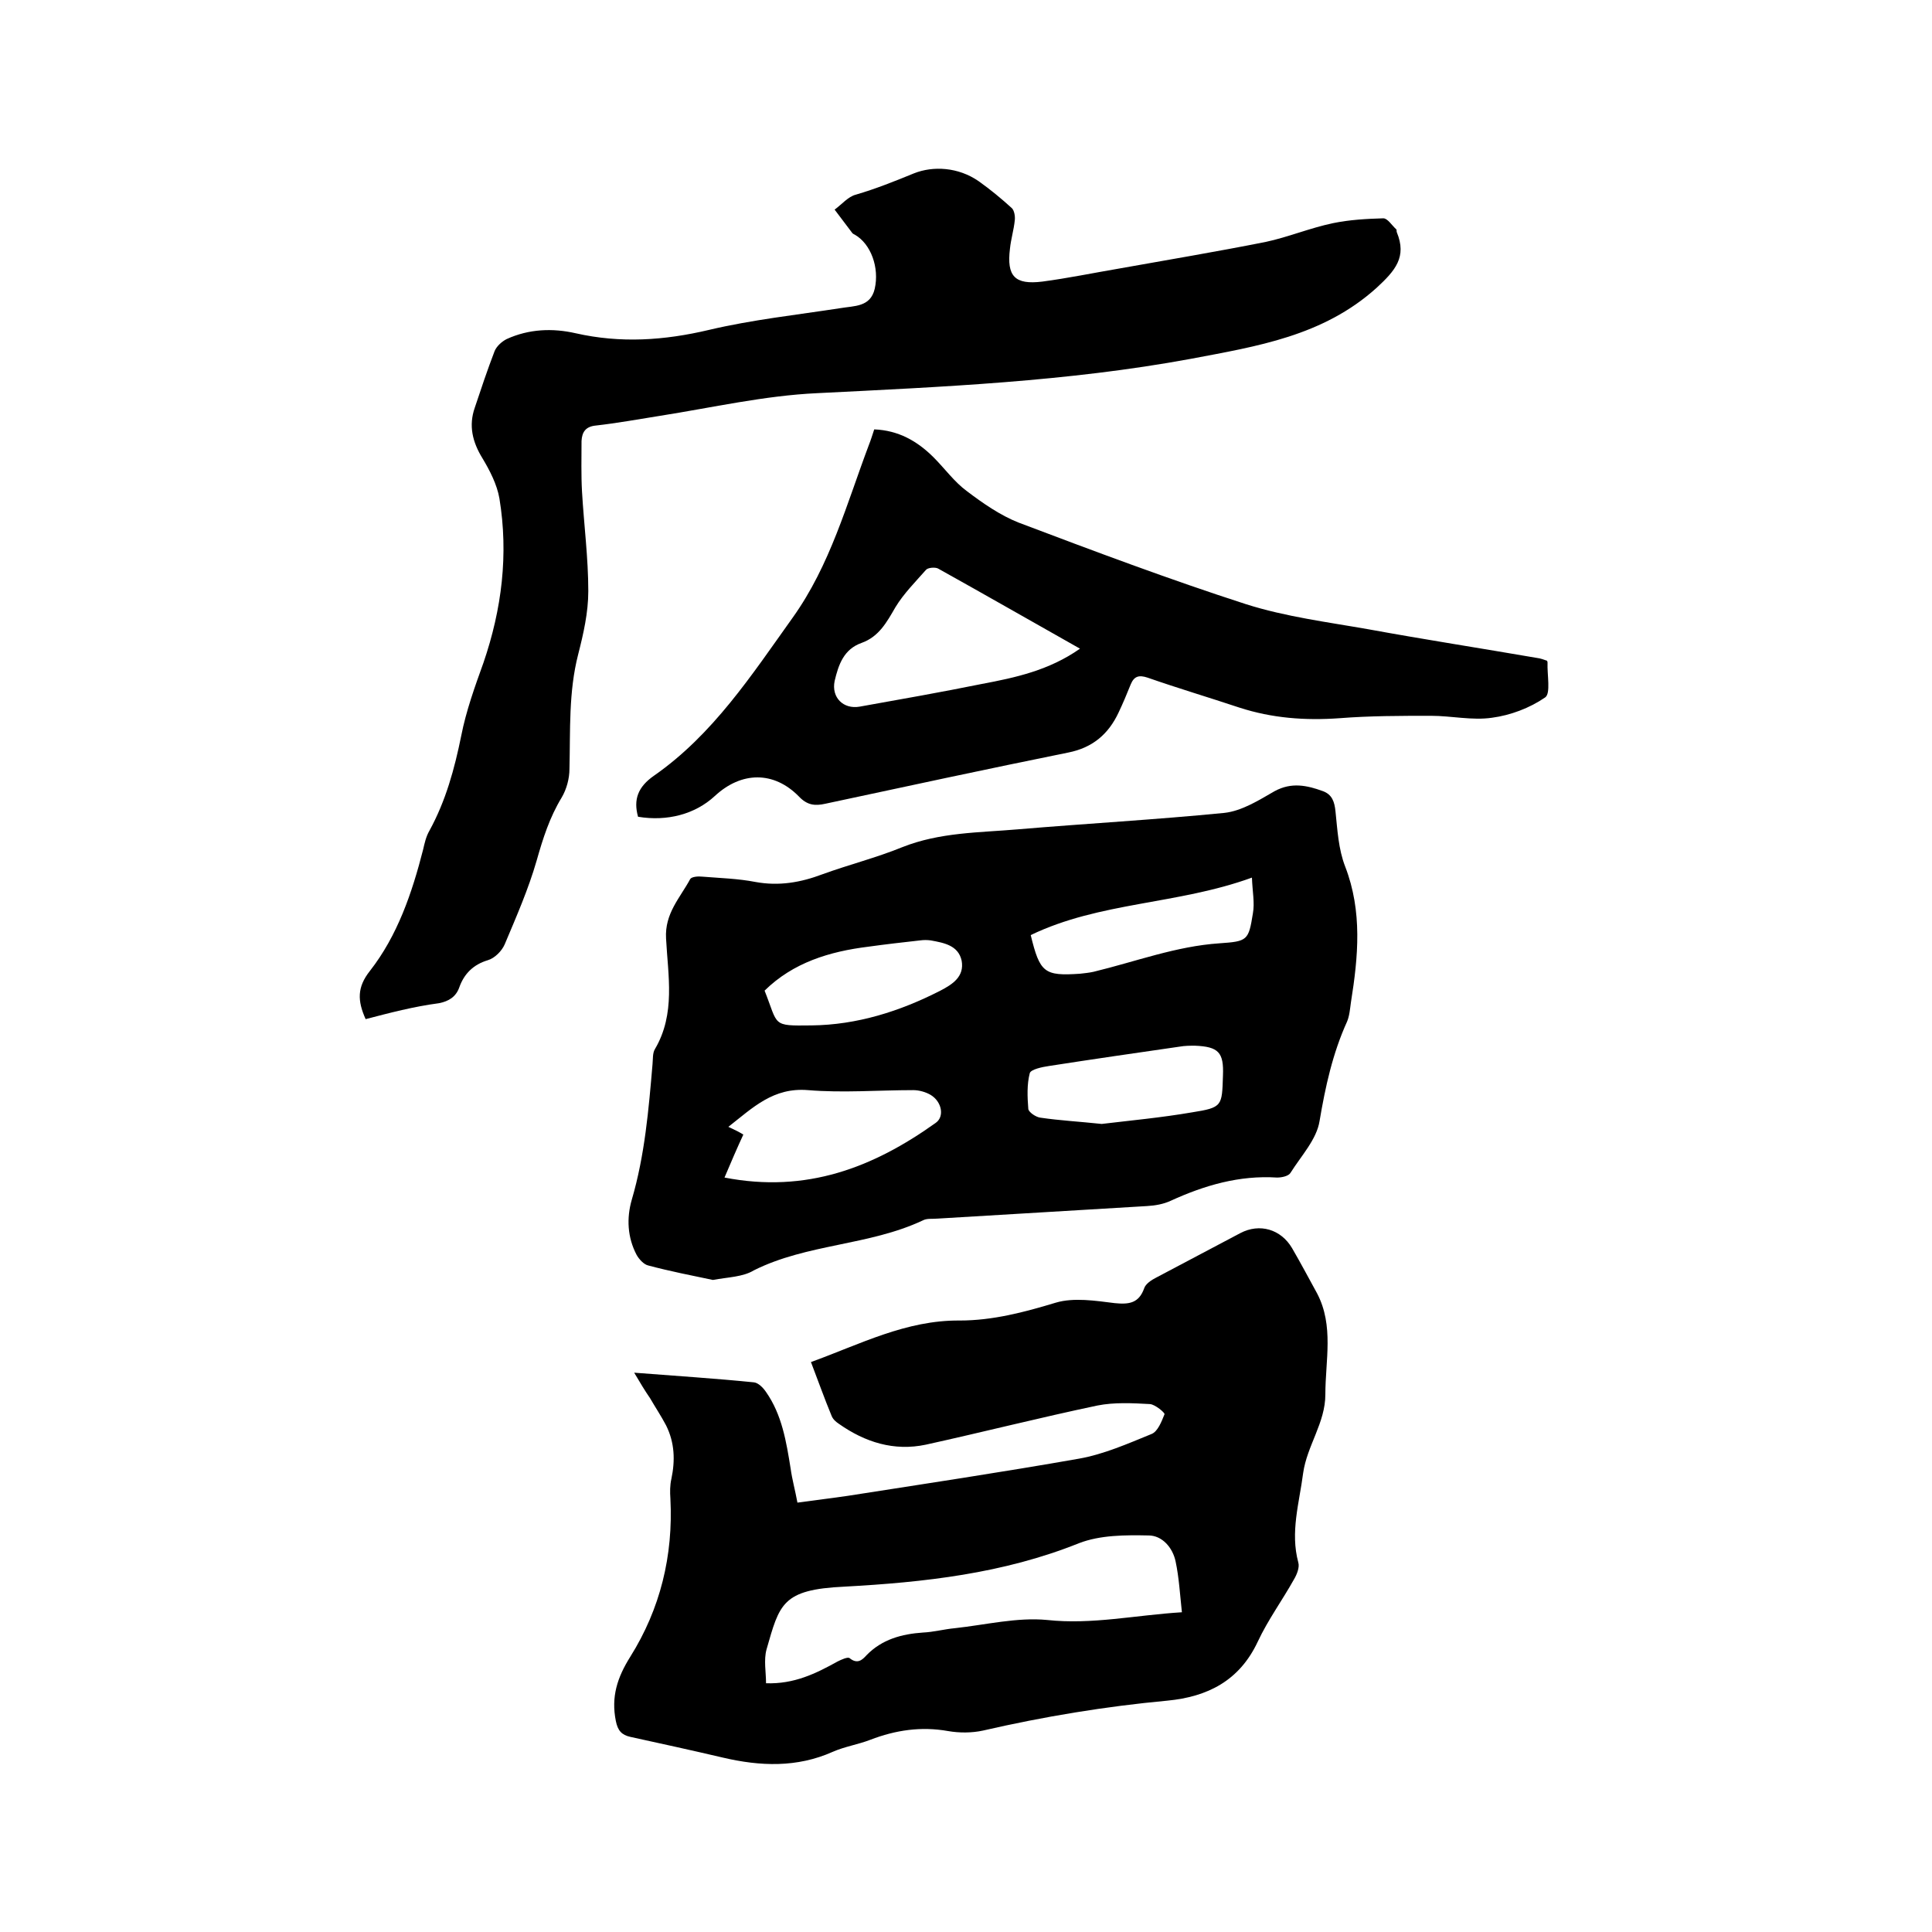
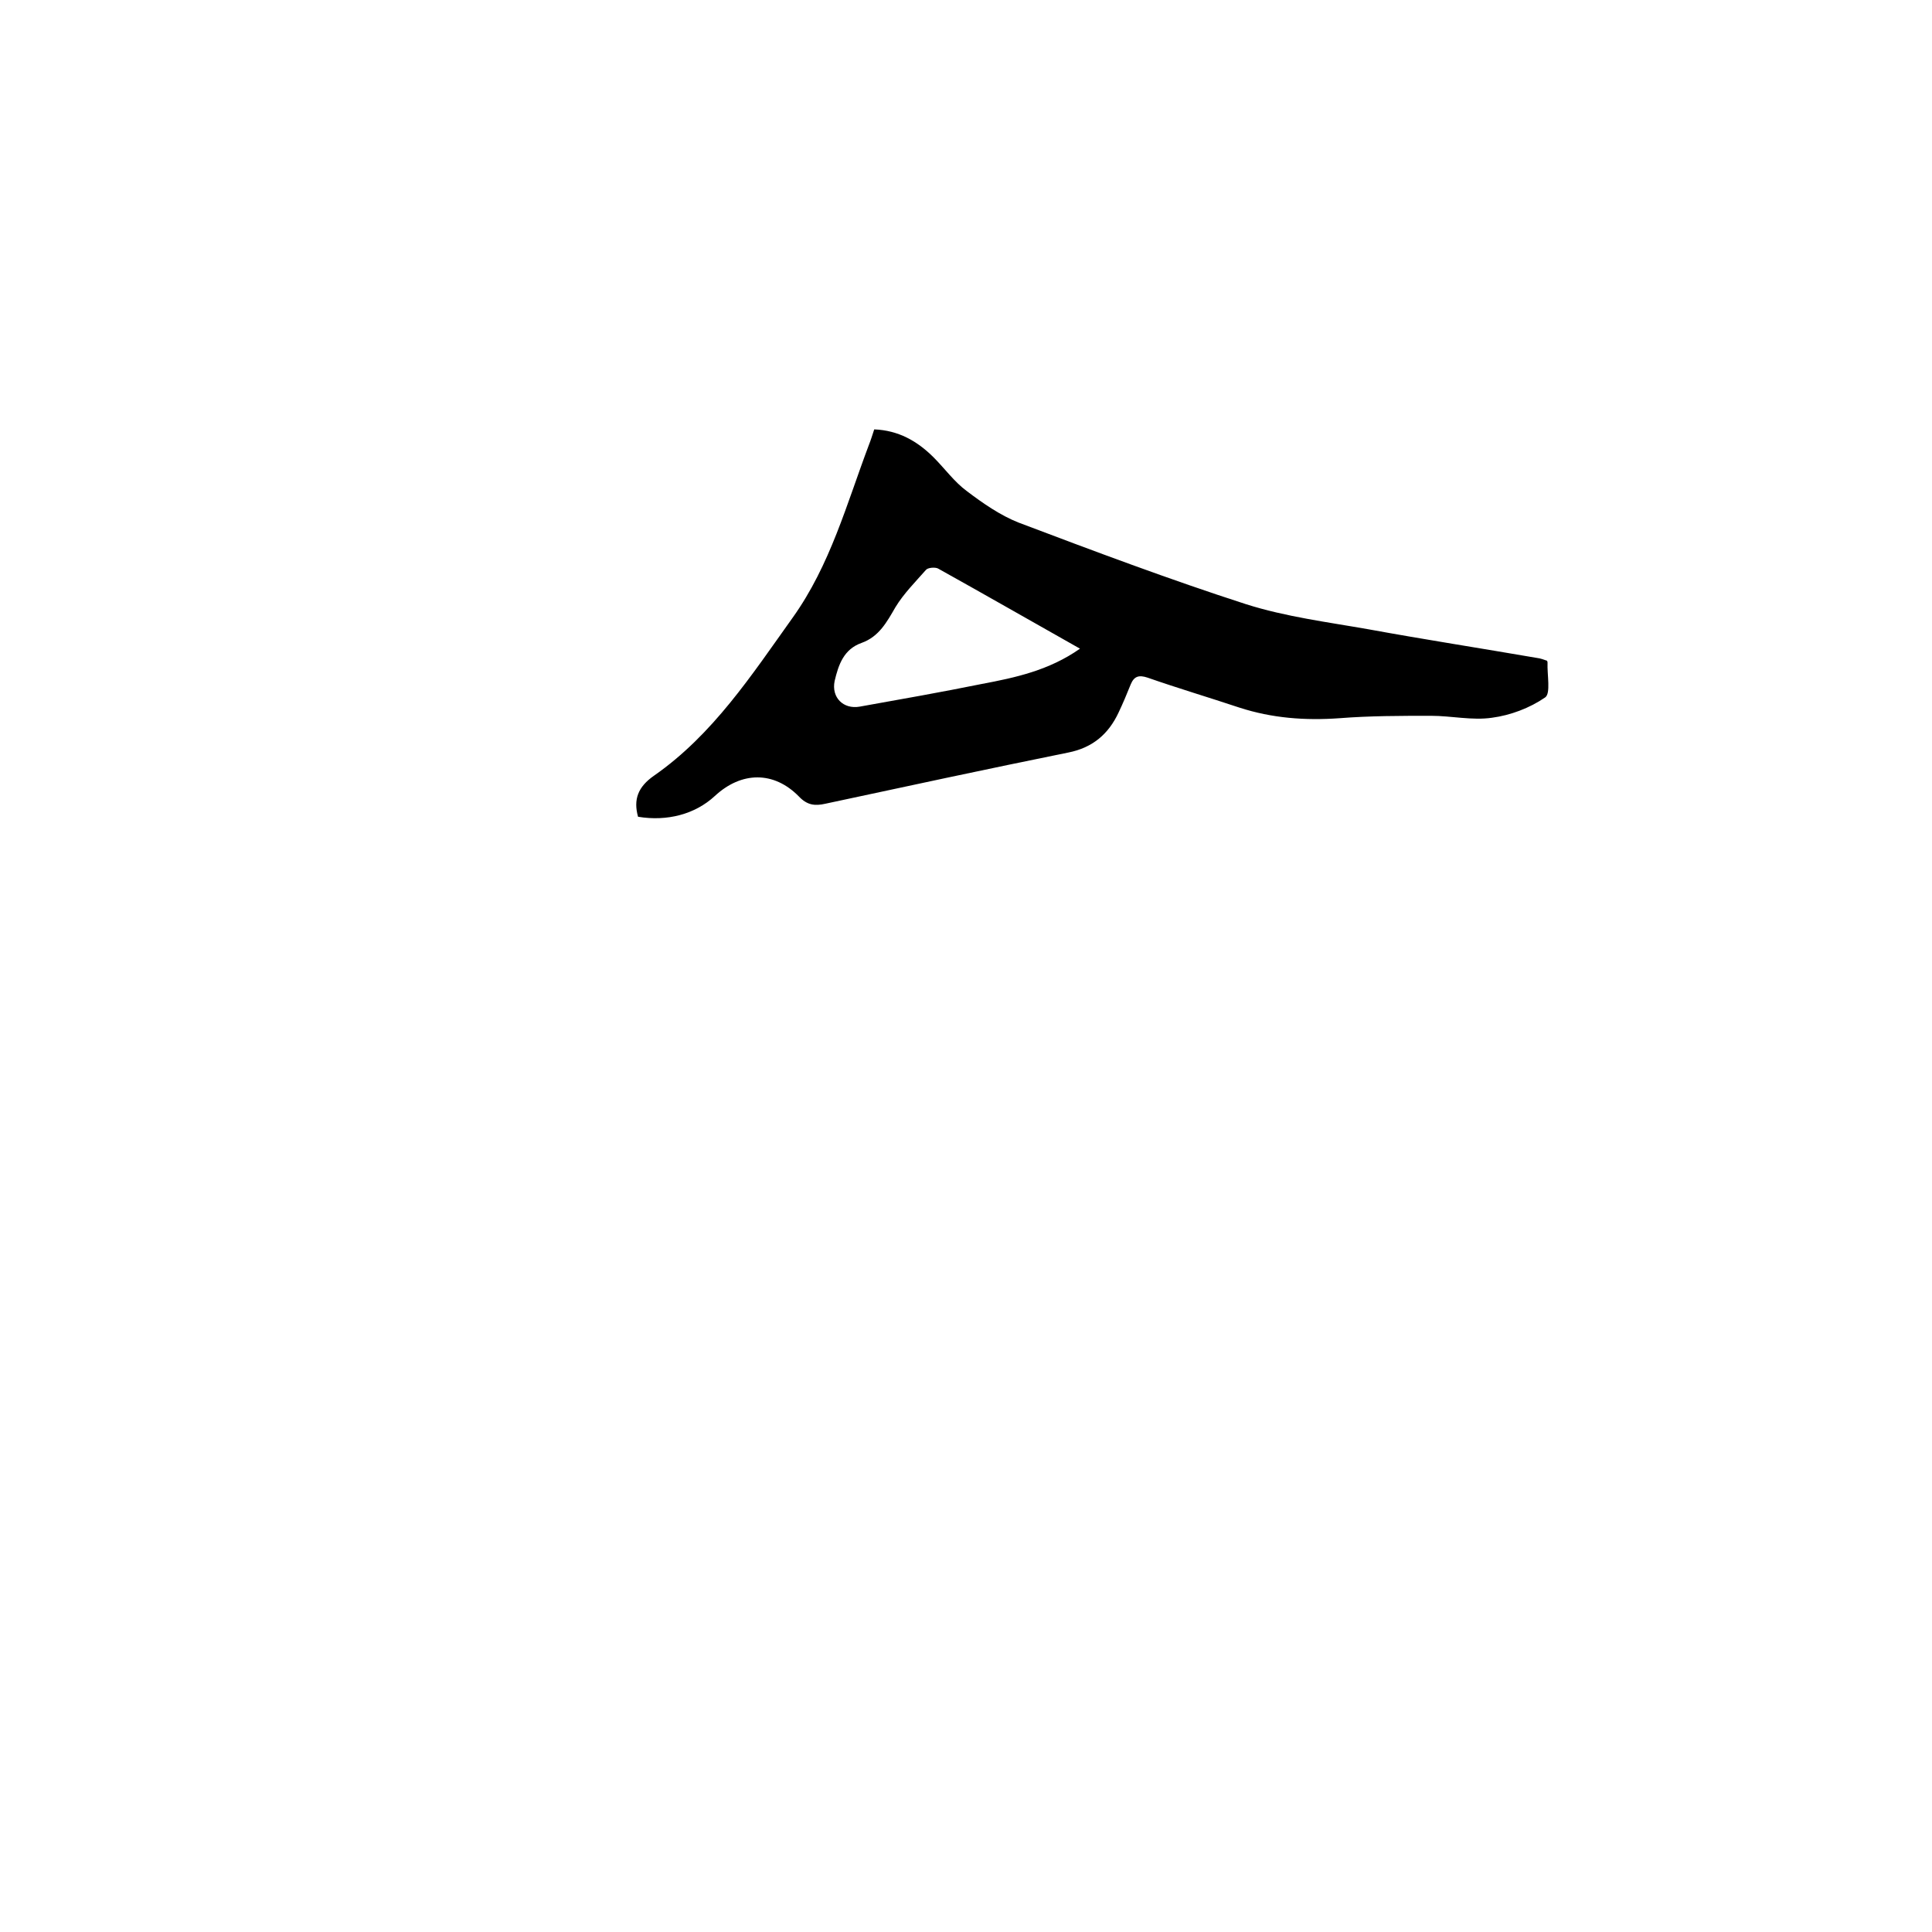
<svg xmlns="http://www.w3.org/2000/svg" enable-background="new 0 0 400 400" viewBox="0 0 400 400">
-   <path d="m131.3 284.2c9 .7 16.9 1.2 24.8 2 .9.1 1.9 1.1 2.5 2 3.3 4.7 4.2 10.3 5.1 15.9.3 2.2.9 4.3 1.4 7 3.6-.5 7-.9 10.4-1.4 16-2.5 32-4.9 47.9-7.7 5.1-.9 10.1-3.1 15-5.1 1.3-.5 2.1-2.6 2.7-4.1.1-.3-1.9-2-3-2.1-3.6-.2-7.4-.4-10.9.3-11.9 2.5-23.7 5.5-35.5 8.1-6.6 1.4-12.6-.5-18-4.3-.6-.4-1.2-.9-1.5-1.6-1.5-3.6-2.8-7.3-4.3-11.2 10.2-3.7 19.7-8.7 30.8-8.6 6.8 0 13.3-1.7 19.9-3.7 3.7-1.1 8.2-.4 12.2.1 3 .3 5 0 6.1-3.1.3-.9 1.5-1.7 2.5-2.2 5.8-3.1 11.6-6.1 17.4-9.2 4-2.1 8.4-.8 10.7 3.1 1.8 3.1 3.5 6.3 5.2 9.4 3.5 6.7 1.7 13.9 1.7 20.9 0 5.9-3.8 10.6-4.6 16.3-.8 6.2-2.7 12.2-1 18.5.3 1-.3 2.5-.9 3.5-2.4 4.3-5.4 8.4-7.5 12.9-3.8 8.1-10.4 11.4-18.7 12.2-12.9 1.2-25.6 3.3-38.2 6.2-2.3.5-4.9.5-7.2.1-5.6-1-10.9-.2-16.1 1.8-2.6 1-5.3 1.4-7.8 2.5-7.4 3.3-15 3-22.7 1.2-6.4-1.5-12.8-2.9-19.2-4.3-1.8-.4-2.6-1.3-3-3.3-1-5 .3-9 3-13.3 6.2-9.9 8.9-20.9 8.3-32.7-.1-1.4-.1-2.8.2-4.1.8-3.8.7-7.5-1.1-11.1-1-1.9-2.2-3.7-3.3-5.6-1.1-1.6-2-3.1-3.3-5.3zm113.4 49.6c-.4-3.7-.6-7.2-1.3-10.5-.6-2.9-2.8-5.4-5.6-5.4-4.8-.1-10-.1-14.4 1.6-15.7 6.3-32.1 8.1-48.6 9-12.9.6-13.4 3.6-16.1 13-.6 2.2-.1 4.7-.1 7 5.8.2 10.3-2 14.8-4.5.8-.4 2.1-1 2.5-.7 1.6 1.3 2.6.4 3.5-.6 3.2-3.3 7.3-4.4 11.7-4.7 2.2-.1 4.4-.7 6.6-.9 6.4-.7 12.9-2.3 19.1-1.7 9.3 1 18.2-1 27.9-1.6z" />
-   <path d="m147.6 265c-4.3-.9-8.9-1.8-13.4-3-.9-.2-1.9-1.3-2.4-2.2-1.9-3.6-2.1-7.6-1-11.4 2.7-9.2 3.5-18.7 4.3-28.1.1-1.1 0-2.3.5-3.1 4.3-7.3 2.7-15.2 2.3-22.9-.3-5.2 2.9-8.4 5-12.3.3-.5 1.7-.6 2.5-.5 3.7.3 7.4.4 11 1.1 4.9.9 9.4.1 13.9-1.6 5.5-2 11.1-3.4 16.5-5.6 7.8-3.1 15.9-3 24-3.7 14.2-1.2 28.5-2 42.7-3.4 3.6-.4 7.1-2.6 10.4-4.5 3.5-1.9 6.7-1.2 10 0 1.9.7 2.4 2.2 2.6 4.2.4 3.8.6 7.8 2 11.4 3.6 9.3 2.7 18.7 1.2 28.1-.2 1.4-.3 2.8-.8 4-3 6.6-4.5 13.5-5.7 20.6-.6 3.8-3.8 7.2-6 10.7-.4.7-1.8 1-2.8 1-7.8-.5-15 1.6-22 4.8-1.5.7-3.2 1-4.9 1.1-14.5.9-28.9 1.7-43.4 2.6-1.1.1-2.2-.1-3.1.4-11.1 5.2-23.9 4.8-34.9 10.3-2.3 1.4-5.3 1.4-8.5 2zm2.4-21.2c17 3.3 30.8-2.1 43.7-11.3 1.9-1.3 1.3-4.4-1-5.8-1-.6-2.4-1-3.6-1-7.3 0-14.6.6-21.8 0s-11.4 3.6-16.5 7.6c1.3.6 2.3 1.1 3.1 1.6-1.3 2.8-2.5 5.6-3.9 8.9zm78.1-11.1c5.8-.7 12.3-1.3 18.7-2.4 6.3-1 6.2-1.3 6.4-7.6.2-4.8-.9-6-5.8-6.2-1 0-2.1 0-3.2.2-9 1.3-18 2.6-27 4-1.4.2-3.8.7-4 1.5-.6 2.3-.5 4.9-.3 7.4.1.7 1.6 1.7 2.5 1.8 4.1.6 8 .8 12.7 1.3zm-14.7-39.1c1.9 7.8 2.8 8.5 10.2 8 .9-.1 1.9-.2 2.8-.4 8.7-2.1 17.1-5.3 26.1-5.9 5.8-.4 6-.6 6.9-6.2.4-2.2-.1-4.5-.2-7.4-15.4 5.6-31.5 5-45.8 11.9zm-55.1 11.5c2.9 7.3 1.4 7.3 9.7 7.2 9.4-.1 18.3-2.9 26.7-7.2 2.5-1.3 5-2.9 4.4-6.2-.7-3.2-3.7-3.7-6.4-4.2-.7-.1-1.5-.1-2.2 0-3.6.4-7.1.8-10.7 1.3-8.1 1-15.6 3.3-21.5 9.1z" />
-   <path d="m75.7 211c-1.7-3.8-1.8-6.6.9-10 5.7-7.3 8.7-16.1 11-25.1.3-1.3.6-2.7 1.3-3.9 3.4-6.2 5.2-12.8 6.6-19.7 1-5.1 2.8-10.1 4.6-15.1 3.8-11.1 5.2-22.4 3.3-34-.5-2.9-2-5.8-3.5-8.3-2.1-3.4-2.9-6.8-1.6-10.5 1.3-3.9 2.6-7.8 4.1-11.7.4-1 1.5-2 2.5-2.5 4.6-2.1 9.5-2.3 14.3-1.2 9.3 2.1 18.3 1.5 27.6-.7 8.9-2.1 18.1-3.1 27.2-4.5 2.9-.5 6.2-.2 7.1-4 1-4.4-.8-9.3-4.1-11.2-.2-.1-.4-.2-.5-.3-1.2-1.6-2.4-3.2-3.7-4.9 1.5-1.1 2.8-2.7 4.4-3.1 4.1-1.2 8.1-2.8 12-4.4 4-1.6 9.2-1.3 13.4 1.6 2.4 1.7 4.7 3.6 6.9 5.6.5.5.7 1.7.6 2.5-.2 2-.8 3.9-1 5.9-.7 5.7 1 7.5 6.7 6.8 5.3-.7 10.6-1.8 15.9-2.7 10.1-1.8 20.2-3.5 30.3-5.5 4.7-1 9.2-2.9 14-3.9 3.4-.7 6.9-.9 10.4-1 .9 0 1.8 1.5 2.7 2.3.1.1 0 .4.1.6 2.1 5.1-.3 7.9-4.2 11.5-11.1 10-24.8 12.1-38.5 14.7-25.5 4.7-51.4 5.8-77.3 7.1-10.9.5-21.8 3-32.6 4.7-4.4.7-8.8 1.5-13.2 2-2.2.2-2.9 1.4-3 3.2 0 3.5-.1 7 .1 10.5.4 6.9 1.3 13.7 1.3 20.6 0 4.4-1 8.8-2.1 13.1-2 7.8-1.6 15.7-1.8 23.7 0 2-.6 4.2-1.6 5.9-2.5 4.1-3.9 8.5-5.2 13.1-1.7 5.9-4.2 11.6-6.6 17.3-.6 1.4-2.1 2.9-3.5 3.3-3 .9-4.9 2.8-5.9 5.6-.7 2-2.2 2.9-4.2 3.3-5.3.7-10.2 2-15.2 3.3z" />
  <path d="m320.3 136.8c.1.2.1.3.1.4-.1 2.5.7 6.4-.5 7.2-3.2 2.2-7.2 3.7-11 4.2-4.1.6-8.4-.4-12.6-.4-6.3 0-12.7 0-19 .5-7.1.5-13.9 0-20.7-2.2-6.3-2.1-12.7-4-19-6.2-1.8-.6-2.8-.3-3.5 1.4-.8 2-1.6 3.9-2.5 5.8-2.1 4.5-5.4 7.3-10.4 8.3-16.8 3.4-33.5 7-50.3 10.6-2.2.5-3.8.3-5.5-1.5-5.2-5.3-11.9-5.2-17.4-.1-4.1 3.8-9.9 5.3-15.9 4.3-1-3.6 0-6.2 3.3-8.5 12.2-8.5 20.2-20.8 28.7-32.7 7.8-10.9 11.2-23.6 15.8-35.8.4-1 .7-2 1.1-3.2 5 .2 8.9 2.4 12.3 5.8 2.3 2.3 4.3 5.1 6.9 7 3.3 2.5 6.9 5 10.7 6.5 15.6 5.9 31.3 11.8 47.1 16.9 8.2 2.6 16.9 3.7 25.4 5.2 11.5 2.1 23.1 3.9 34.7 5.9.9.1 1.6.4 2.2.6zm-96.7-2.5c-10.1-5.7-19.7-11.2-29.4-16.6-.6-.3-2.1-.2-2.5.3-2.2 2.5-4.6 4.9-6.3 7.7-1.8 3.1-3.4 6.1-7 7.4-3.7 1.3-4.8 4.5-5.6 7.9-.7 3.4 1.8 5.9 5.2 5.3 8.4-1.5 16.9-3 25.3-4.7 6.9-1.3 13.9-2.8 20.3-7.3z" />
</svg>